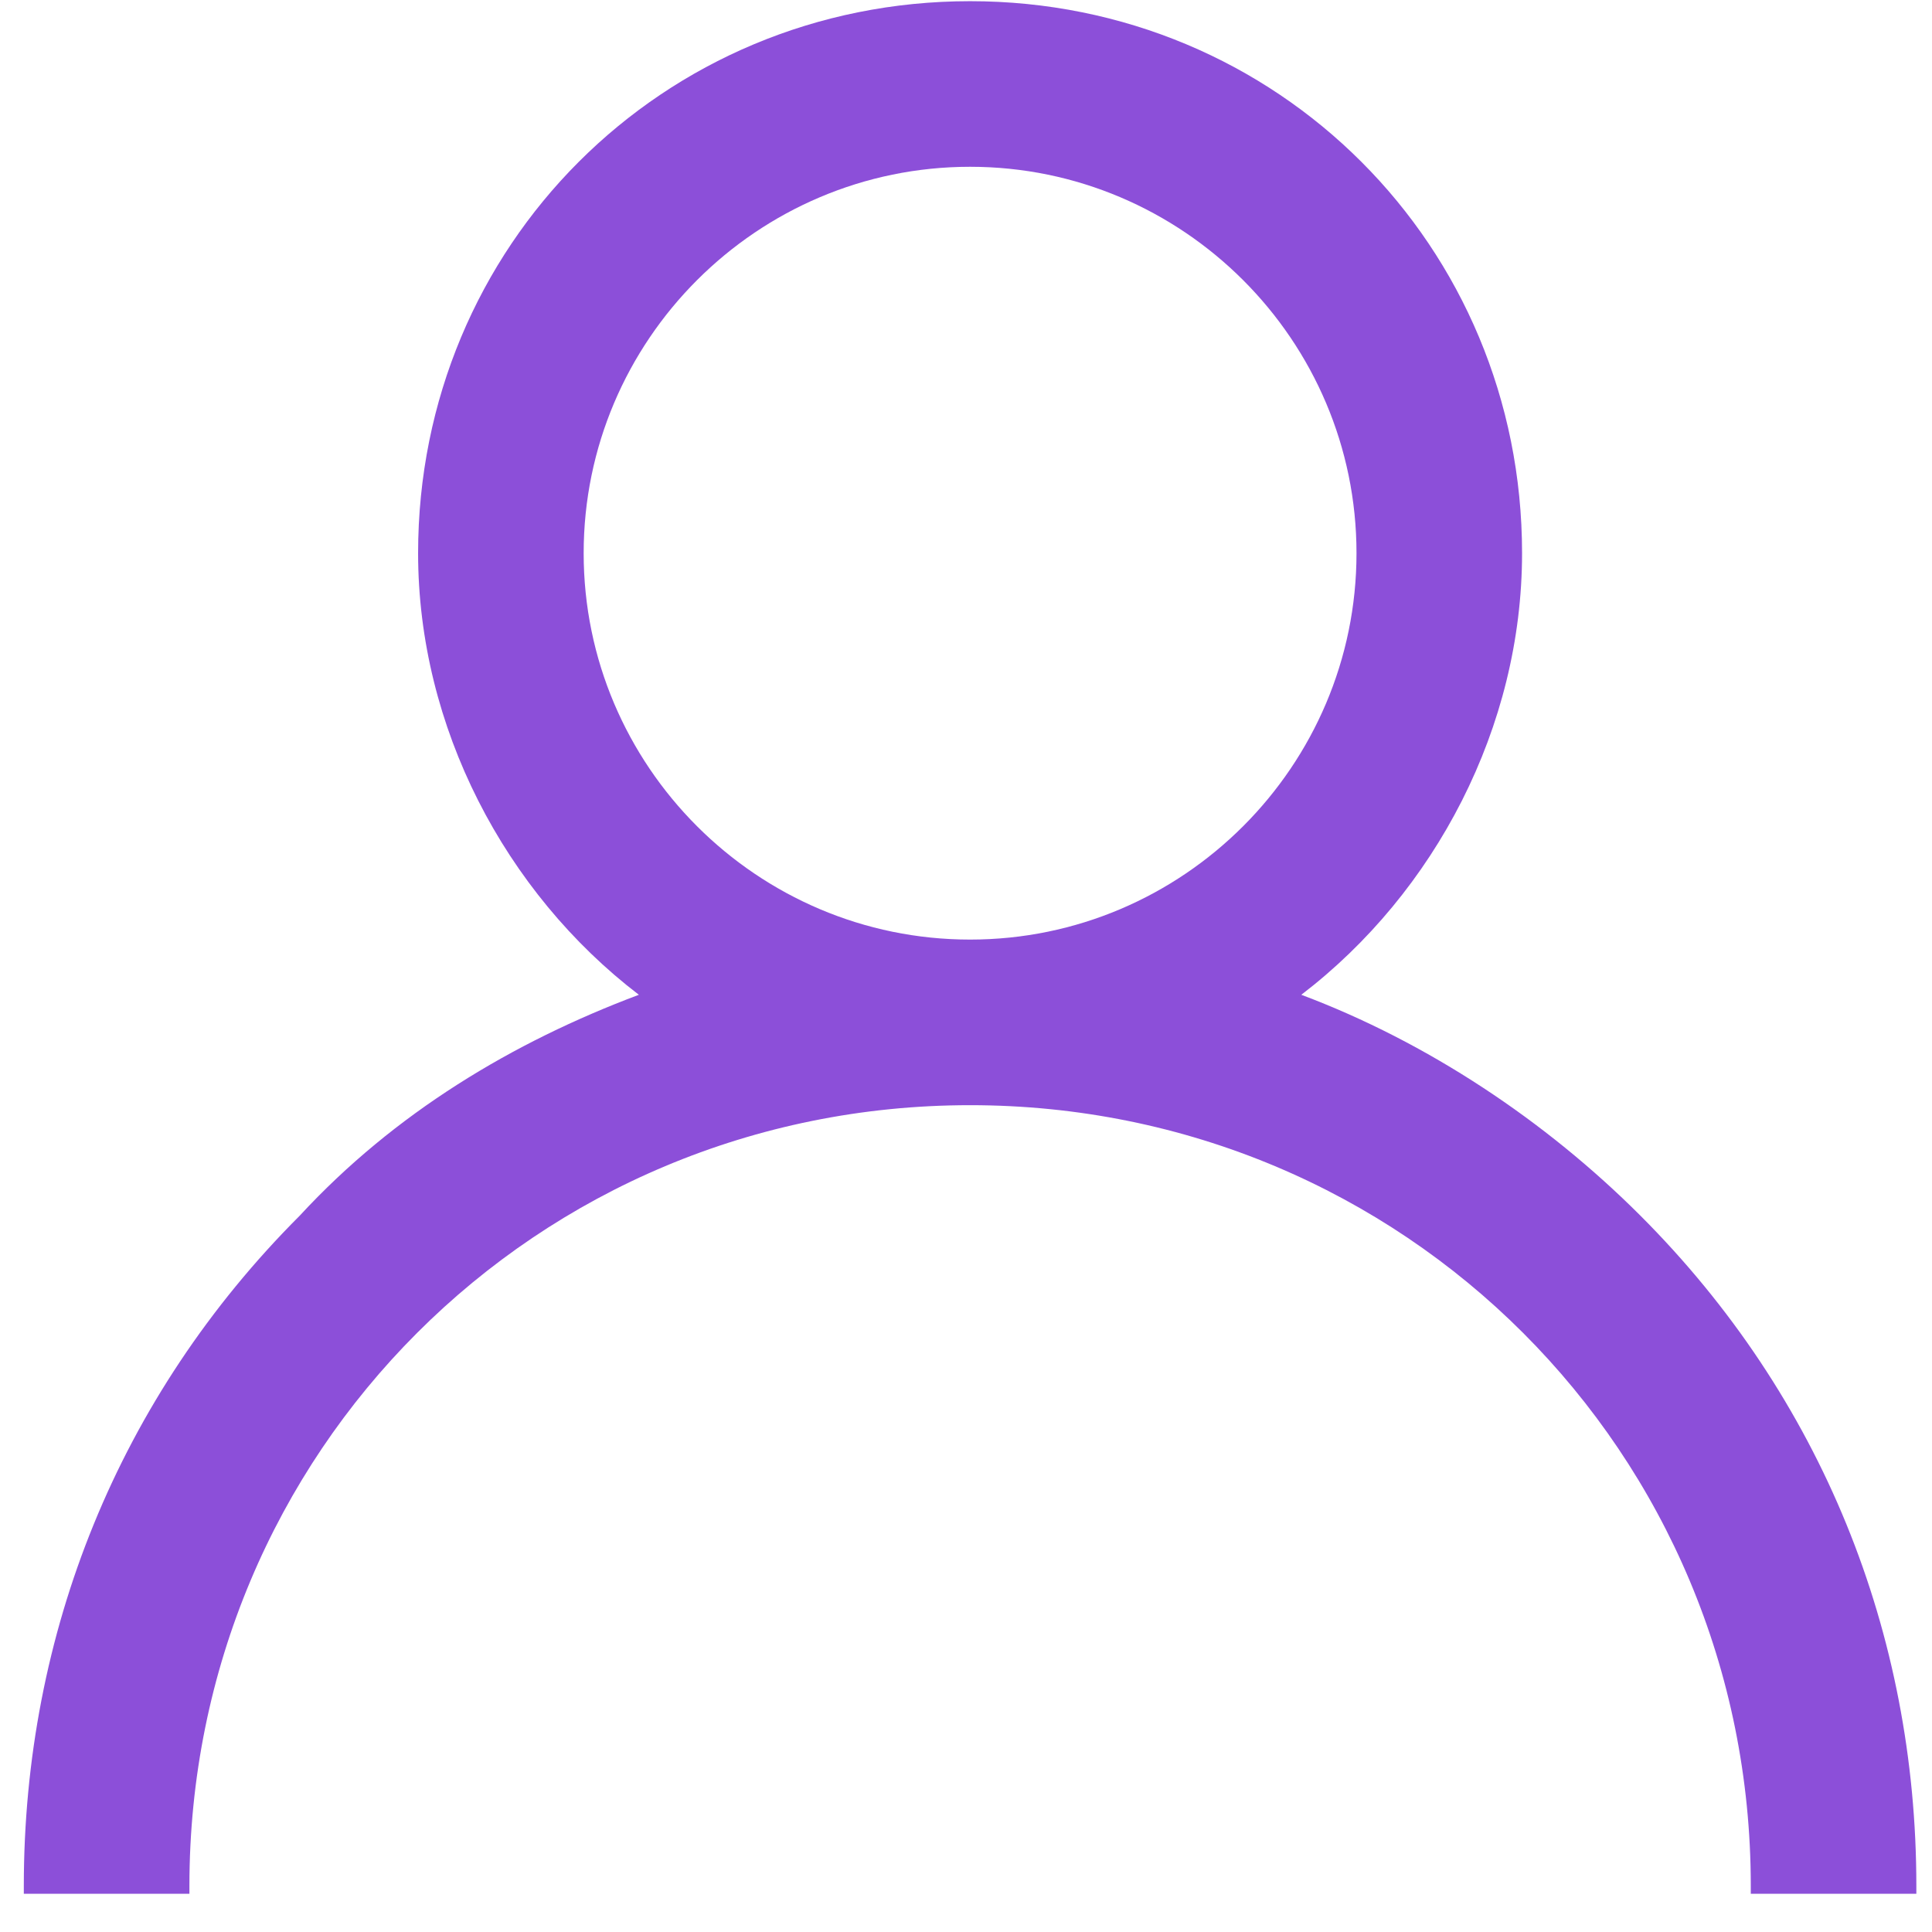
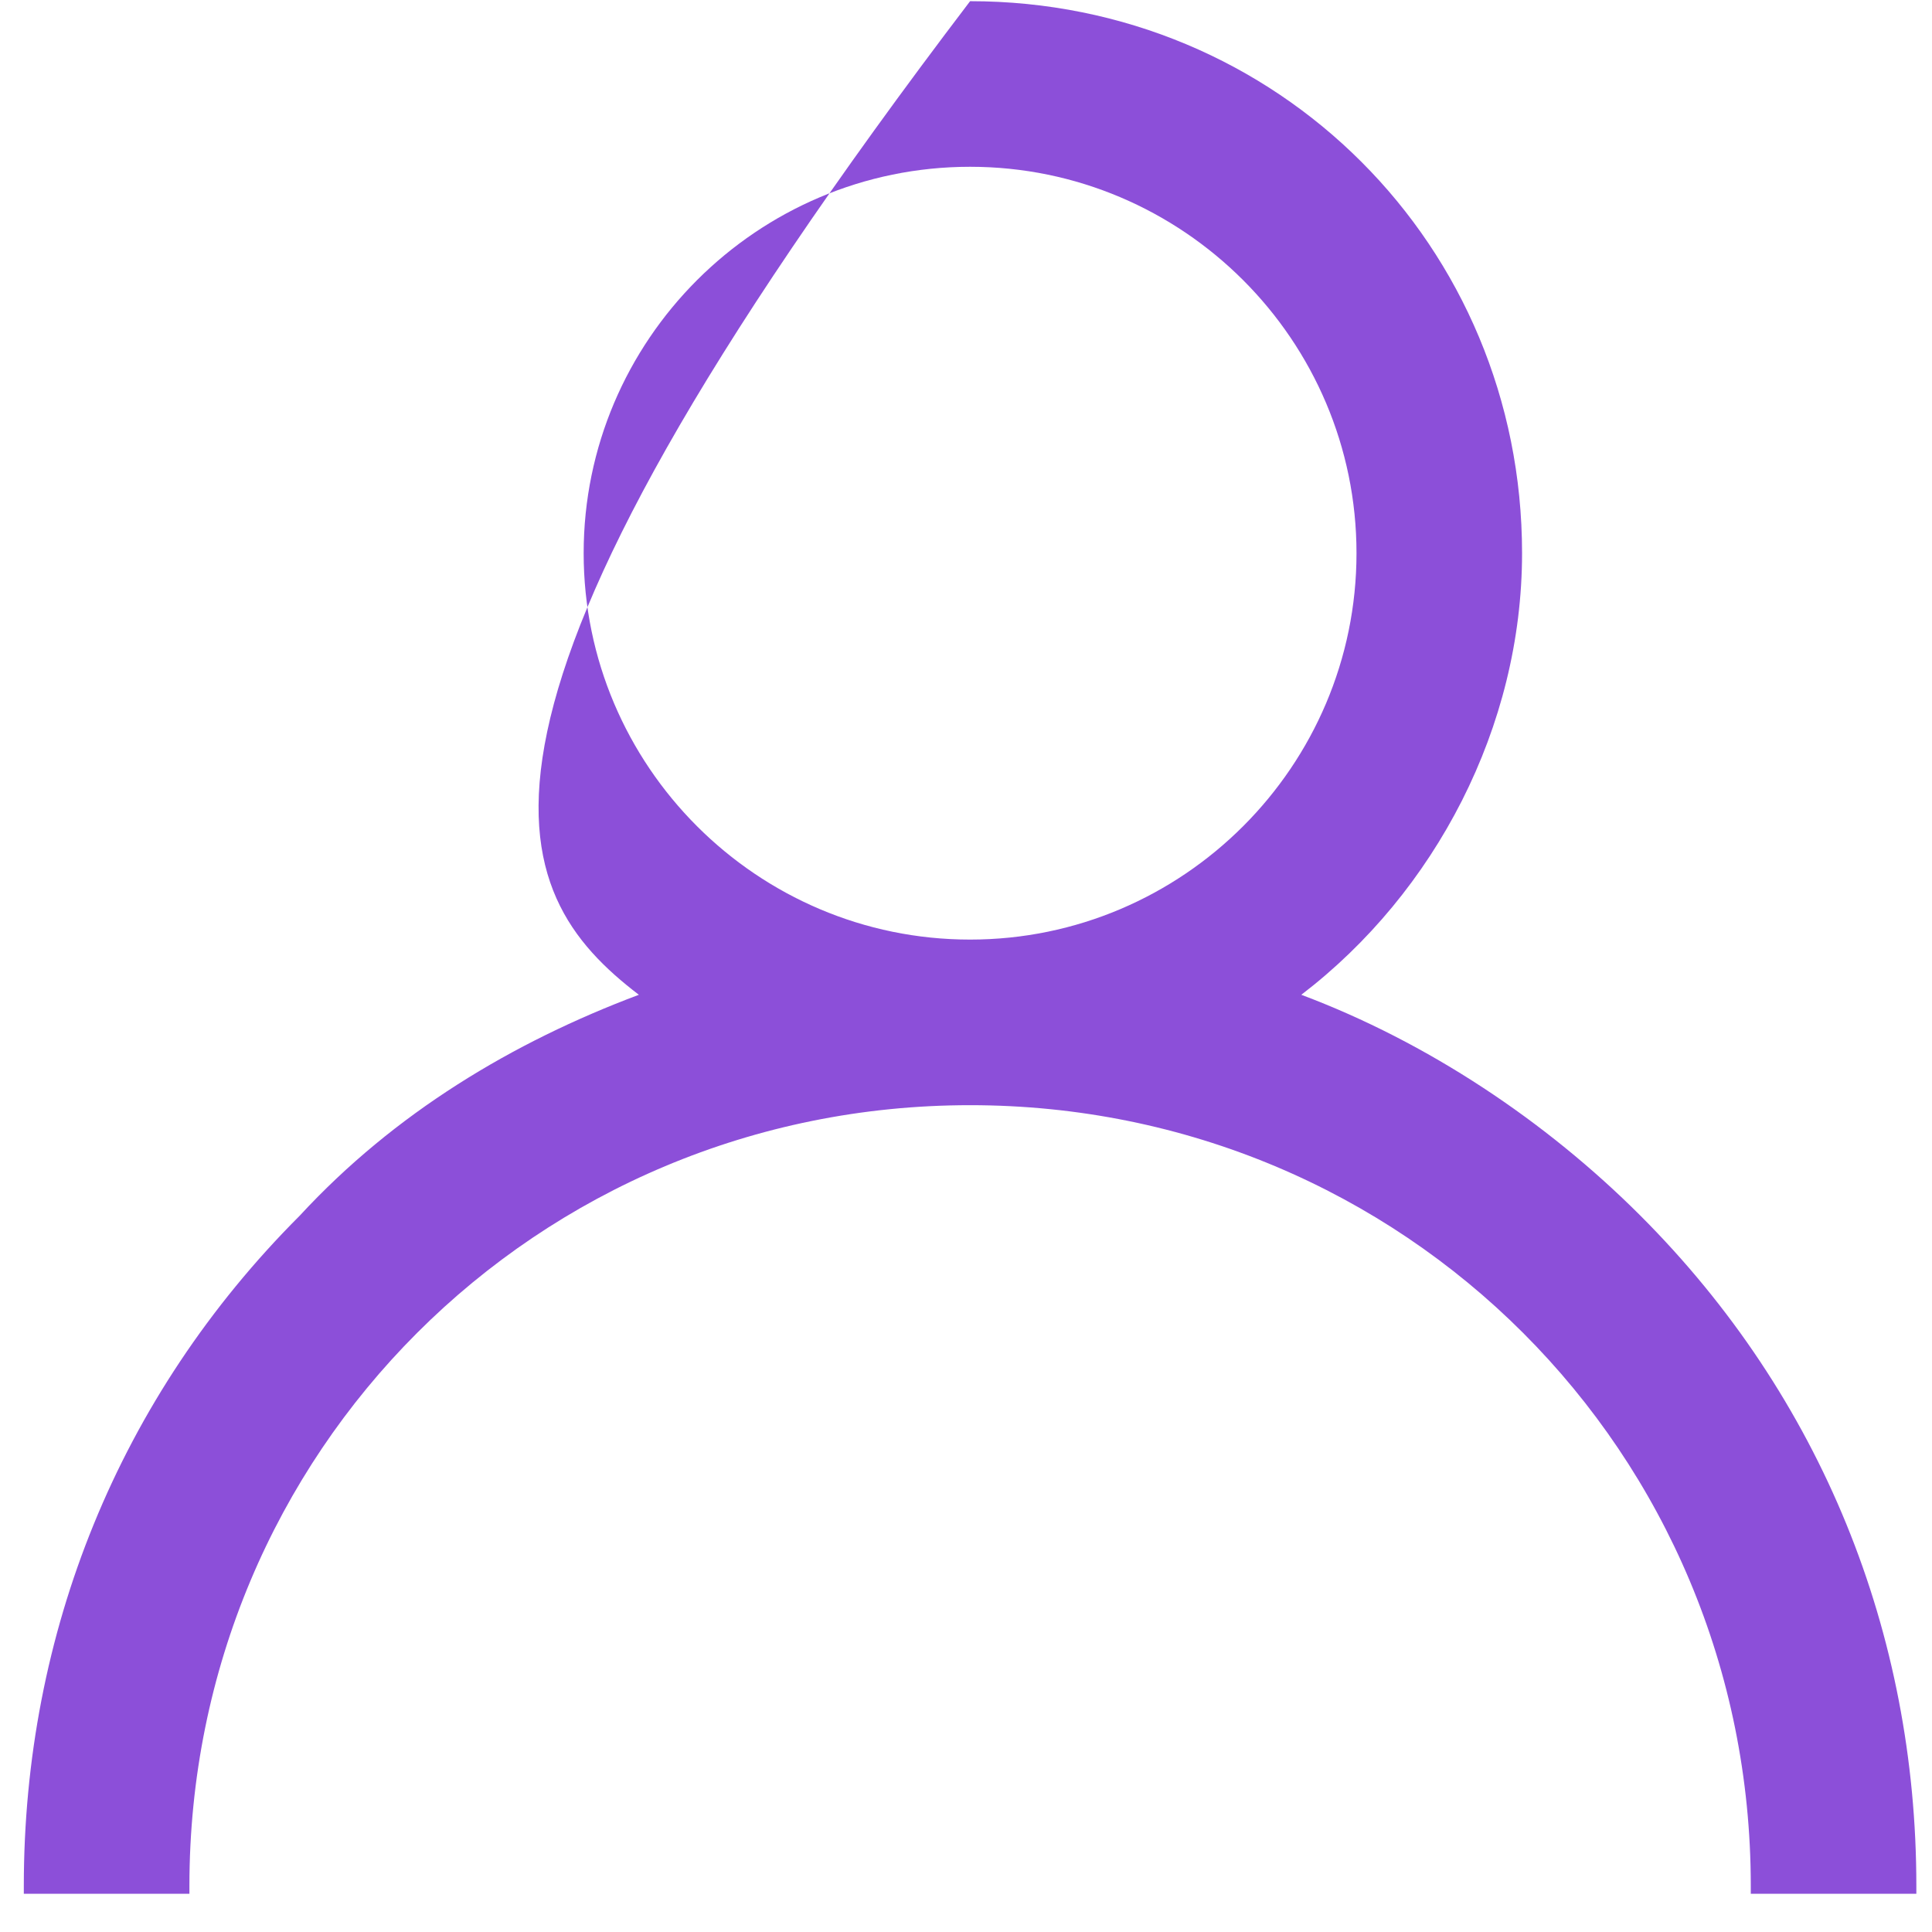
<svg xmlns="http://www.w3.org/2000/svg" width="49" height="49" viewBox="0 0 49 49" fill="none">
-   <path d="M41.603 30.83C39.203 28.43 36.203 26.43 33.004 25.23C36.404 22.63 38.603 18.43 38.603 14.03C38.603 6.23 32.404 0.03 24.604 0.03C16.803 0.03 10.604 6.23 10.604 14.03C10.604 18.43 12.803 22.63 16.203 25.23C13.004 26.43 10.004 28.23 7.604 30.83C3.004 35.43 0.604 41.43 0.604 47.83V48.03H4.804V47.83C4.804 36.83 13.604 28.03 24.604 28.03C35.603 28.03 44.404 36.83 44.404 47.83V48.03H48.603V47.83C48.603 41.43 46.203 35.43 41.603 30.83ZM24.604 4.23C30.003 4.23 34.404 8.63 34.404 14.03C34.404 19.43 30.003 23.83 24.604 23.83C19.203 23.83 14.803 19.43 14.803 14.03C14.803 8.63 19.203 4.23 24.604 4.23Z" fill="#8C4FD9" />
+   <path d="M41.603 30.83C39.203 28.43 36.203 26.43 33.004 25.23C36.404 22.63 38.603 18.43 38.603 14.03C38.603 6.23 32.404 0.03 24.604 0.03C10.604 18.43 12.803 22.63 16.203 25.23C13.004 26.43 10.004 28.23 7.604 30.83C3.004 35.43 0.604 41.43 0.604 47.83V48.03H4.804V47.83C4.804 36.83 13.604 28.03 24.604 28.03C35.603 28.03 44.404 36.83 44.404 47.83V48.03H48.603V47.83C48.603 41.43 46.203 35.43 41.603 30.83ZM24.604 4.23C30.003 4.23 34.404 8.63 34.404 14.03C34.404 19.43 30.003 23.83 24.604 23.83C19.203 23.83 14.803 19.43 14.803 14.03C14.803 8.63 19.203 4.23 24.604 4.23Z" fill="#8C4FD9" />
</svg>